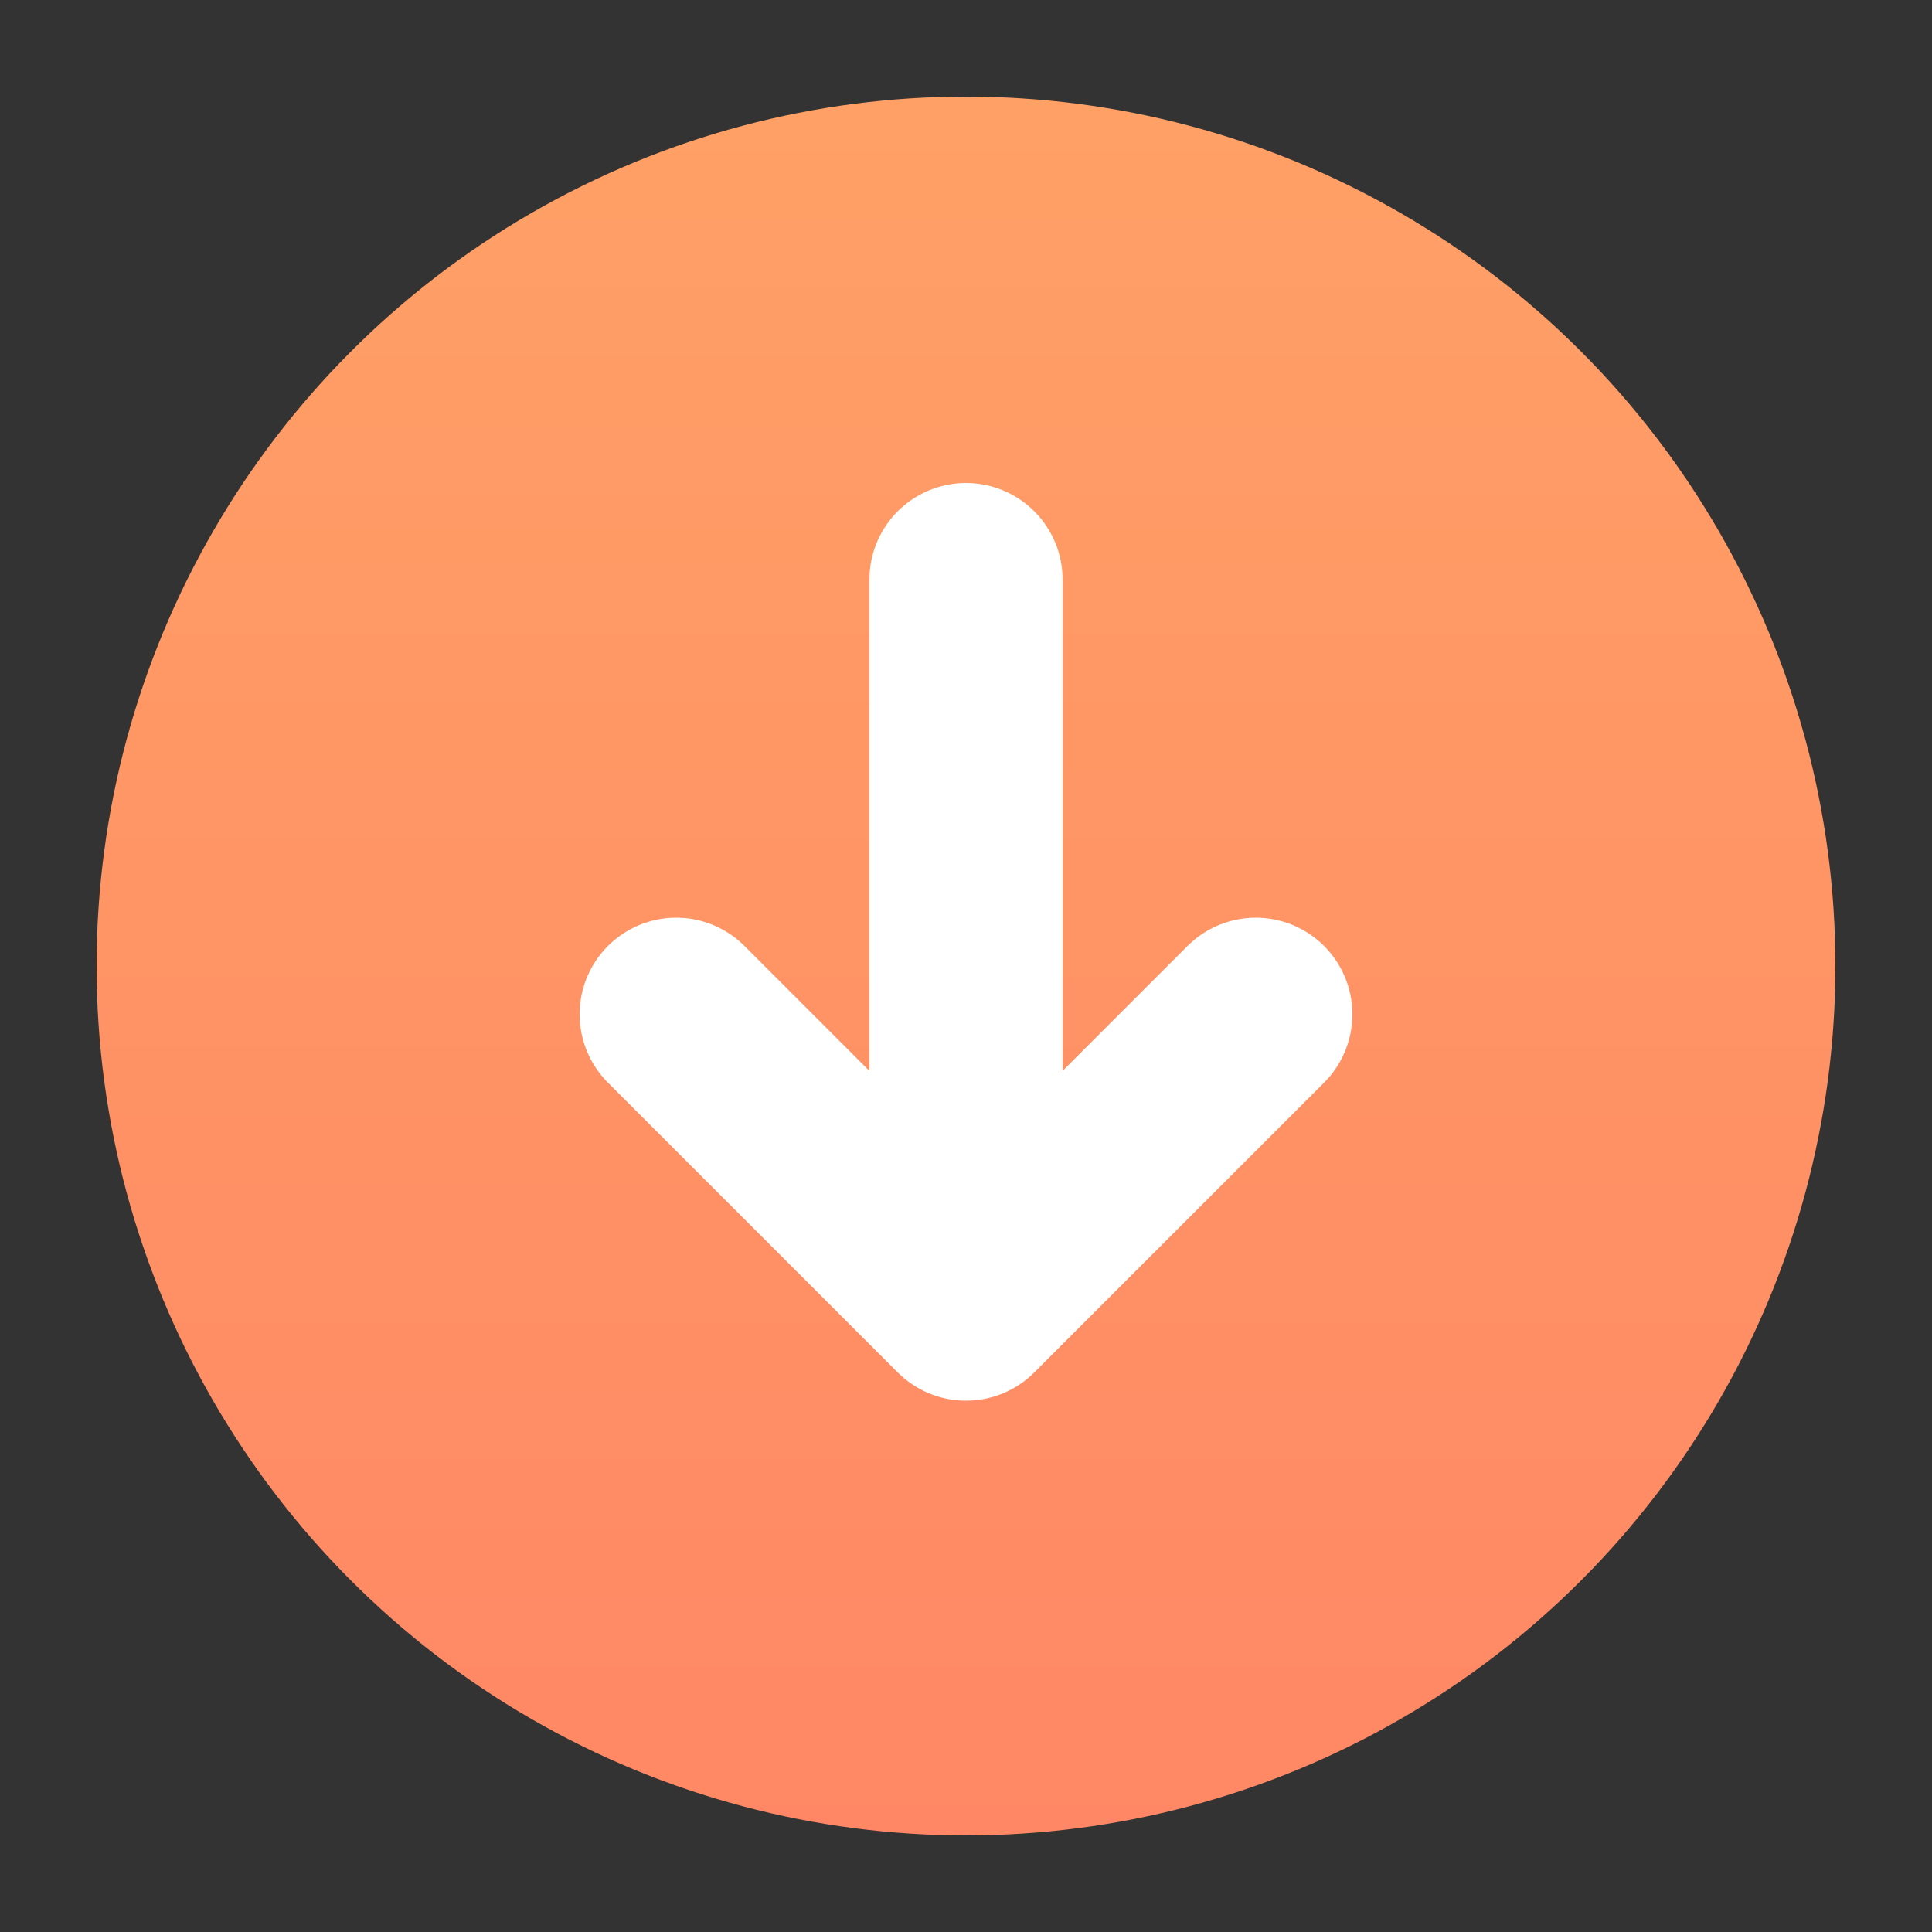
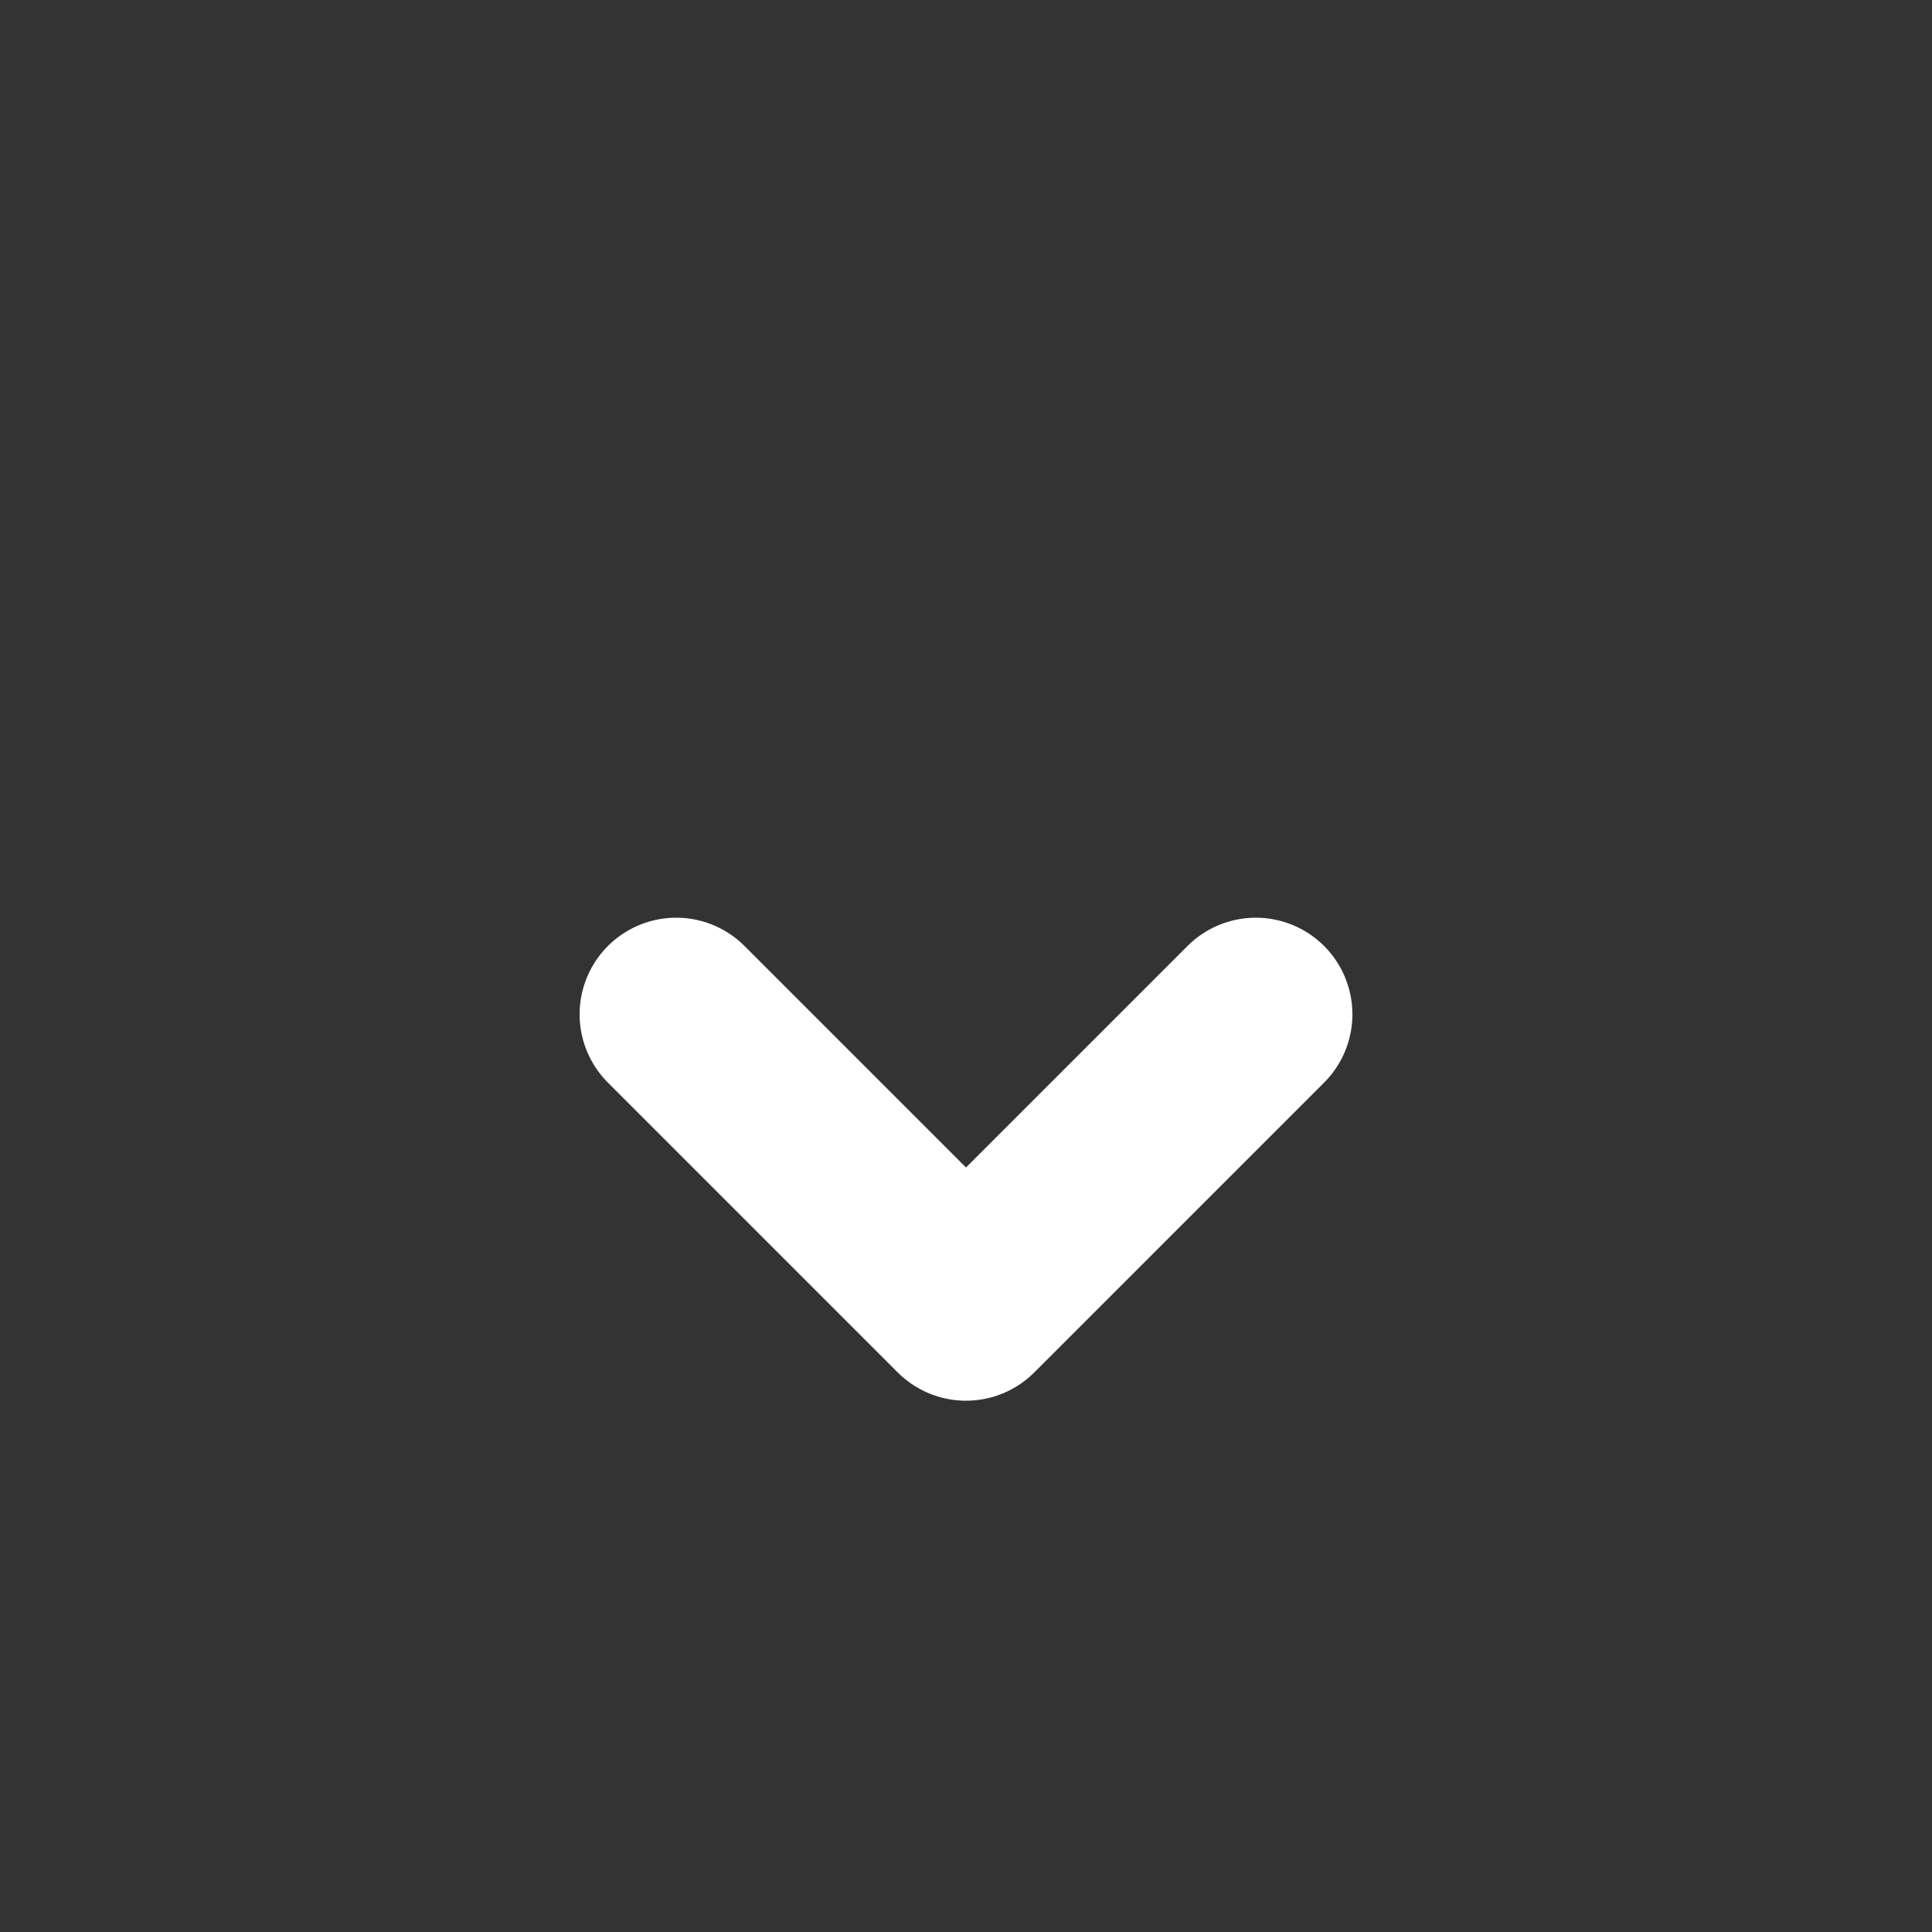
<svg xmlns="http://www.w3.org/2000/svg" width="20px" height="20px" viewBox="0 0 20 20" version="1.1">
  <rect x="0" y="0" width="20" height="20" fill="#333333" stroke="none" />
  <title>Icons/20/tiime-icon-20-download</title>
  <defs>
    <linearGradient x1="50%" y1="-50%" x2="50%" y2="100%" id="linearGradient-1">
      <stop stop-color="#FFAD66" offset="0%" />
      <stop stop-color="#FF8765" offset="100%" />
    </linearGradient>
  </defs>
  <g id="Icons/20/tiime-icon-20-download" stroke="none" stroke-width="1" fill="none" fill-rule="evenodd">
-     <circle id="Oval" fill="url(#linearGradient-1)" cx="10" cy="10" r="9" />
    <g id="Group" transform="translate(7, 6)" stroke="#FFFFFF" stroke-linecap="round" stroke-linejoin="round" stroke-width="2">
-       <line x1="3" y1="3.26858666e-17" x2="3" y2="7" id="Path-28" />
      <polyline id="Path-20" points="0 4.5 3 7.5 6 4.5" />
    </g>
  </g>
</svg>